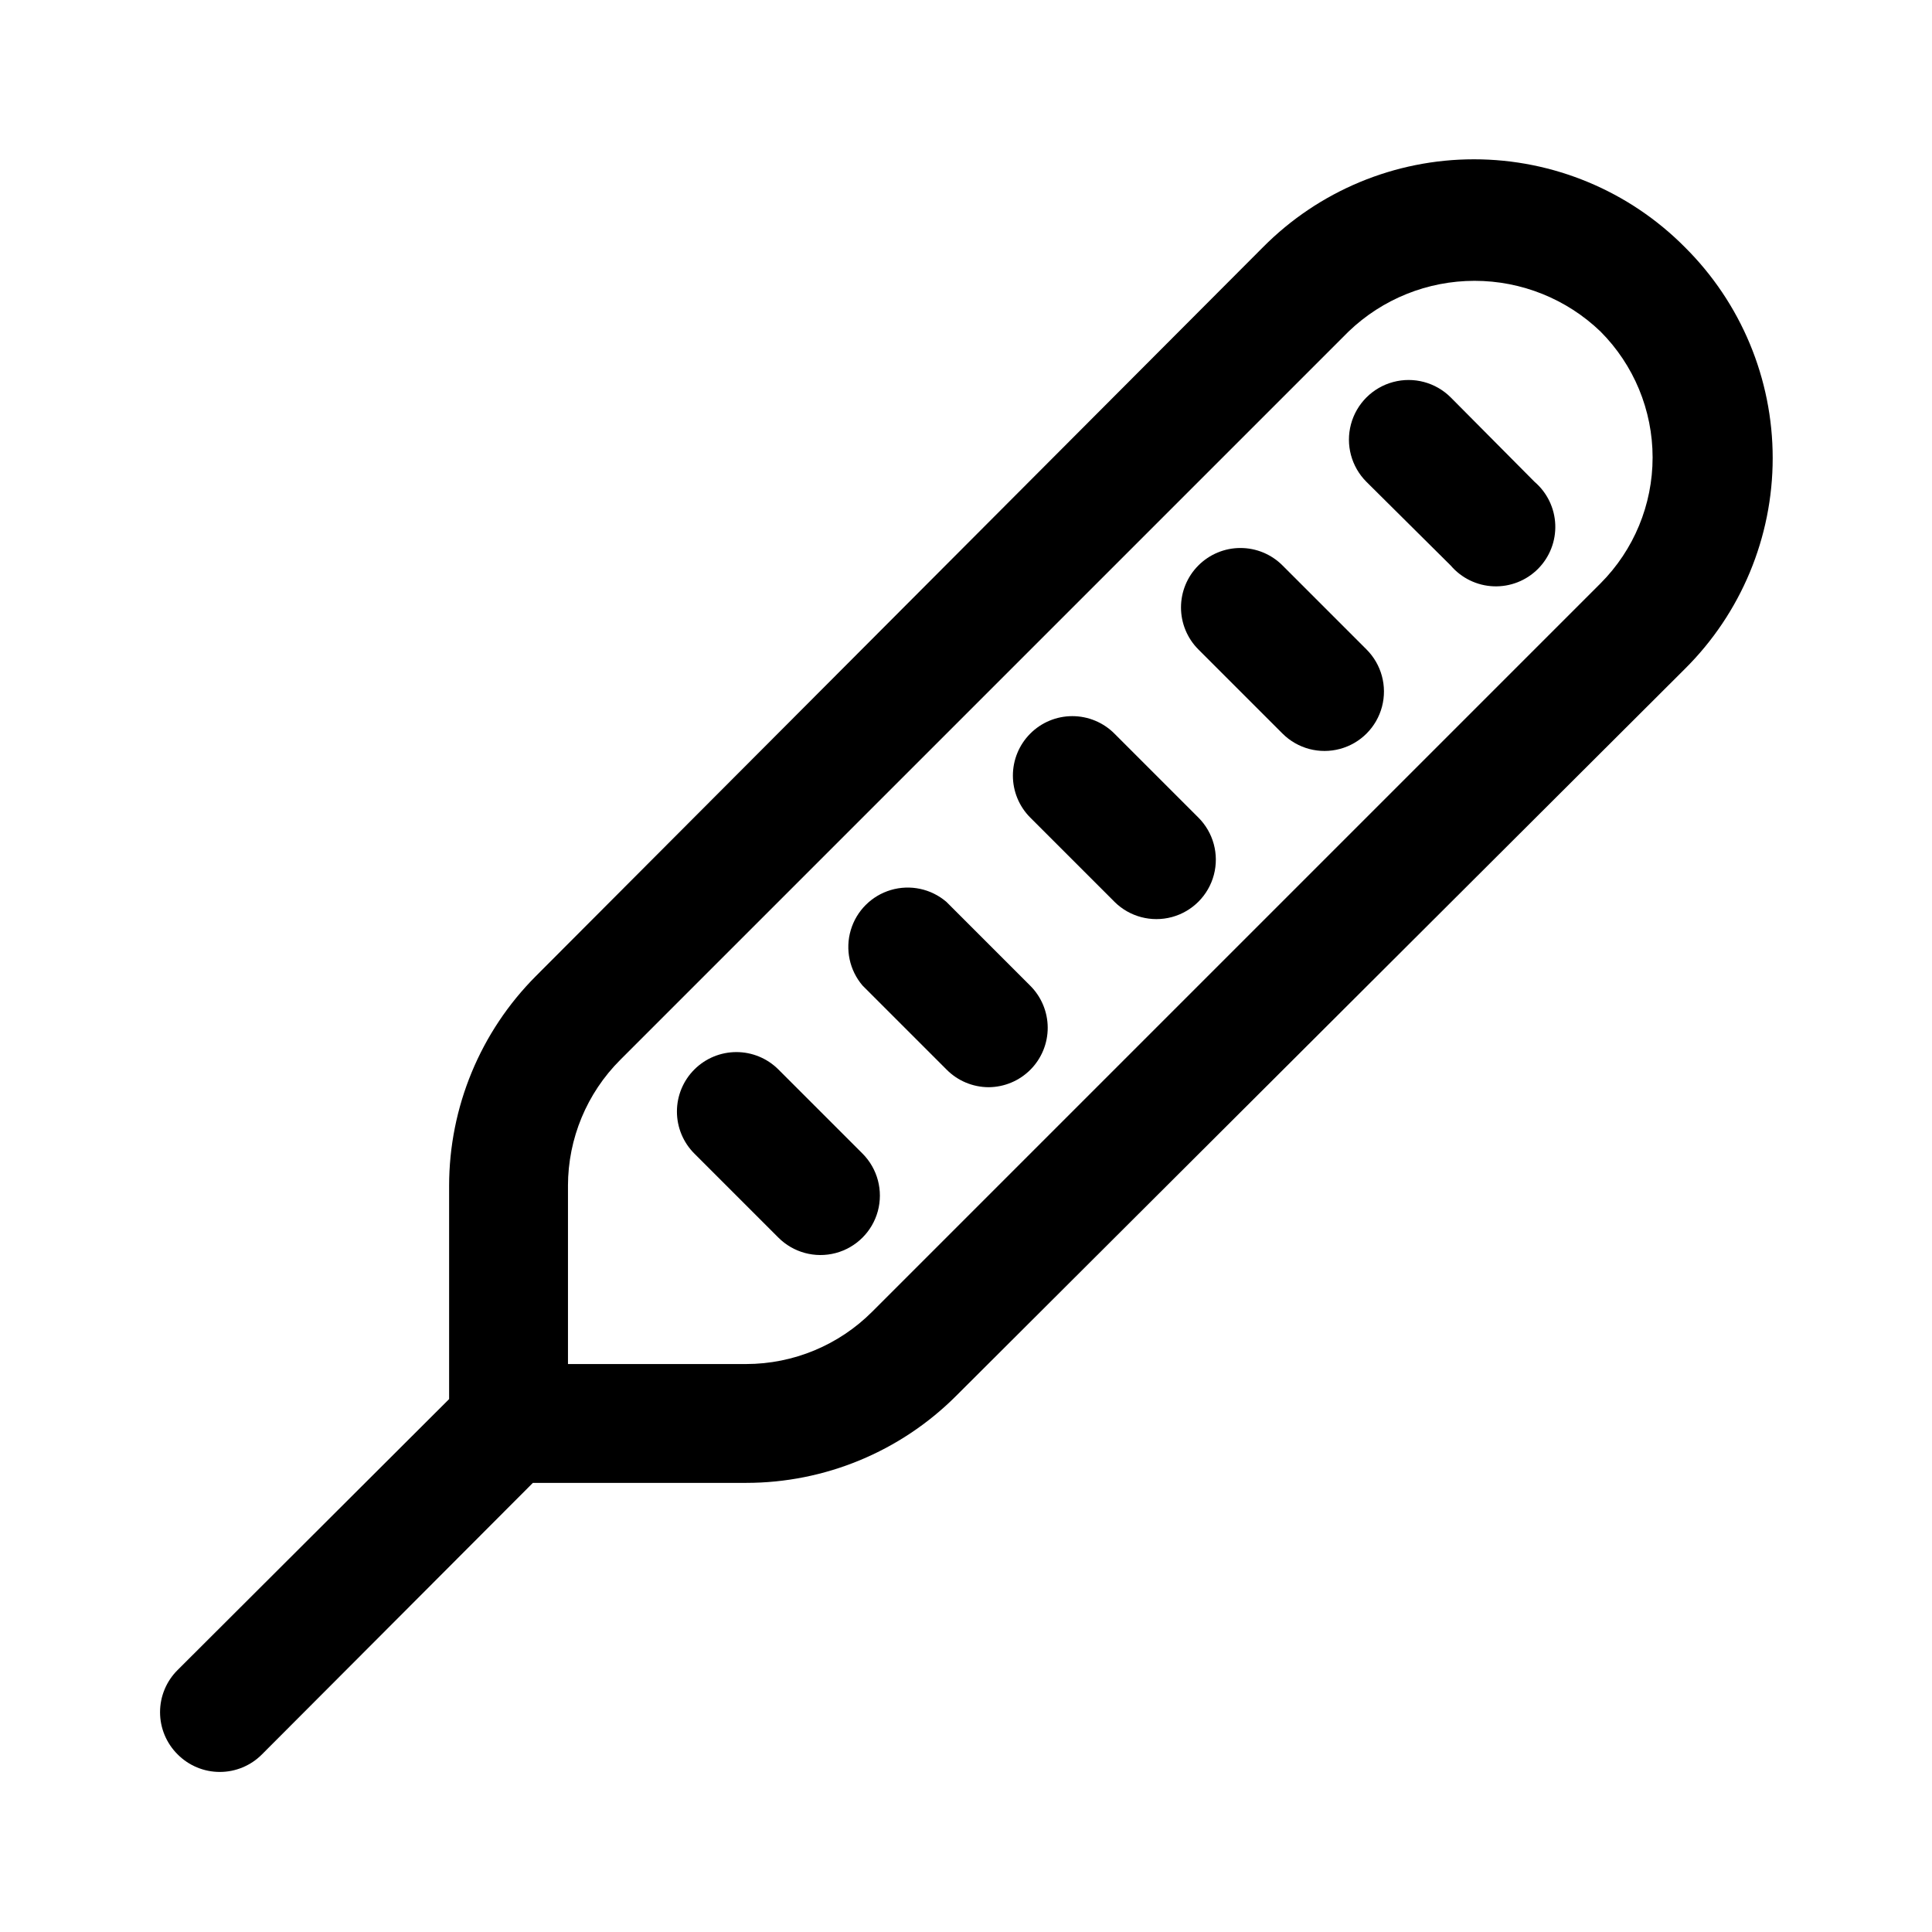
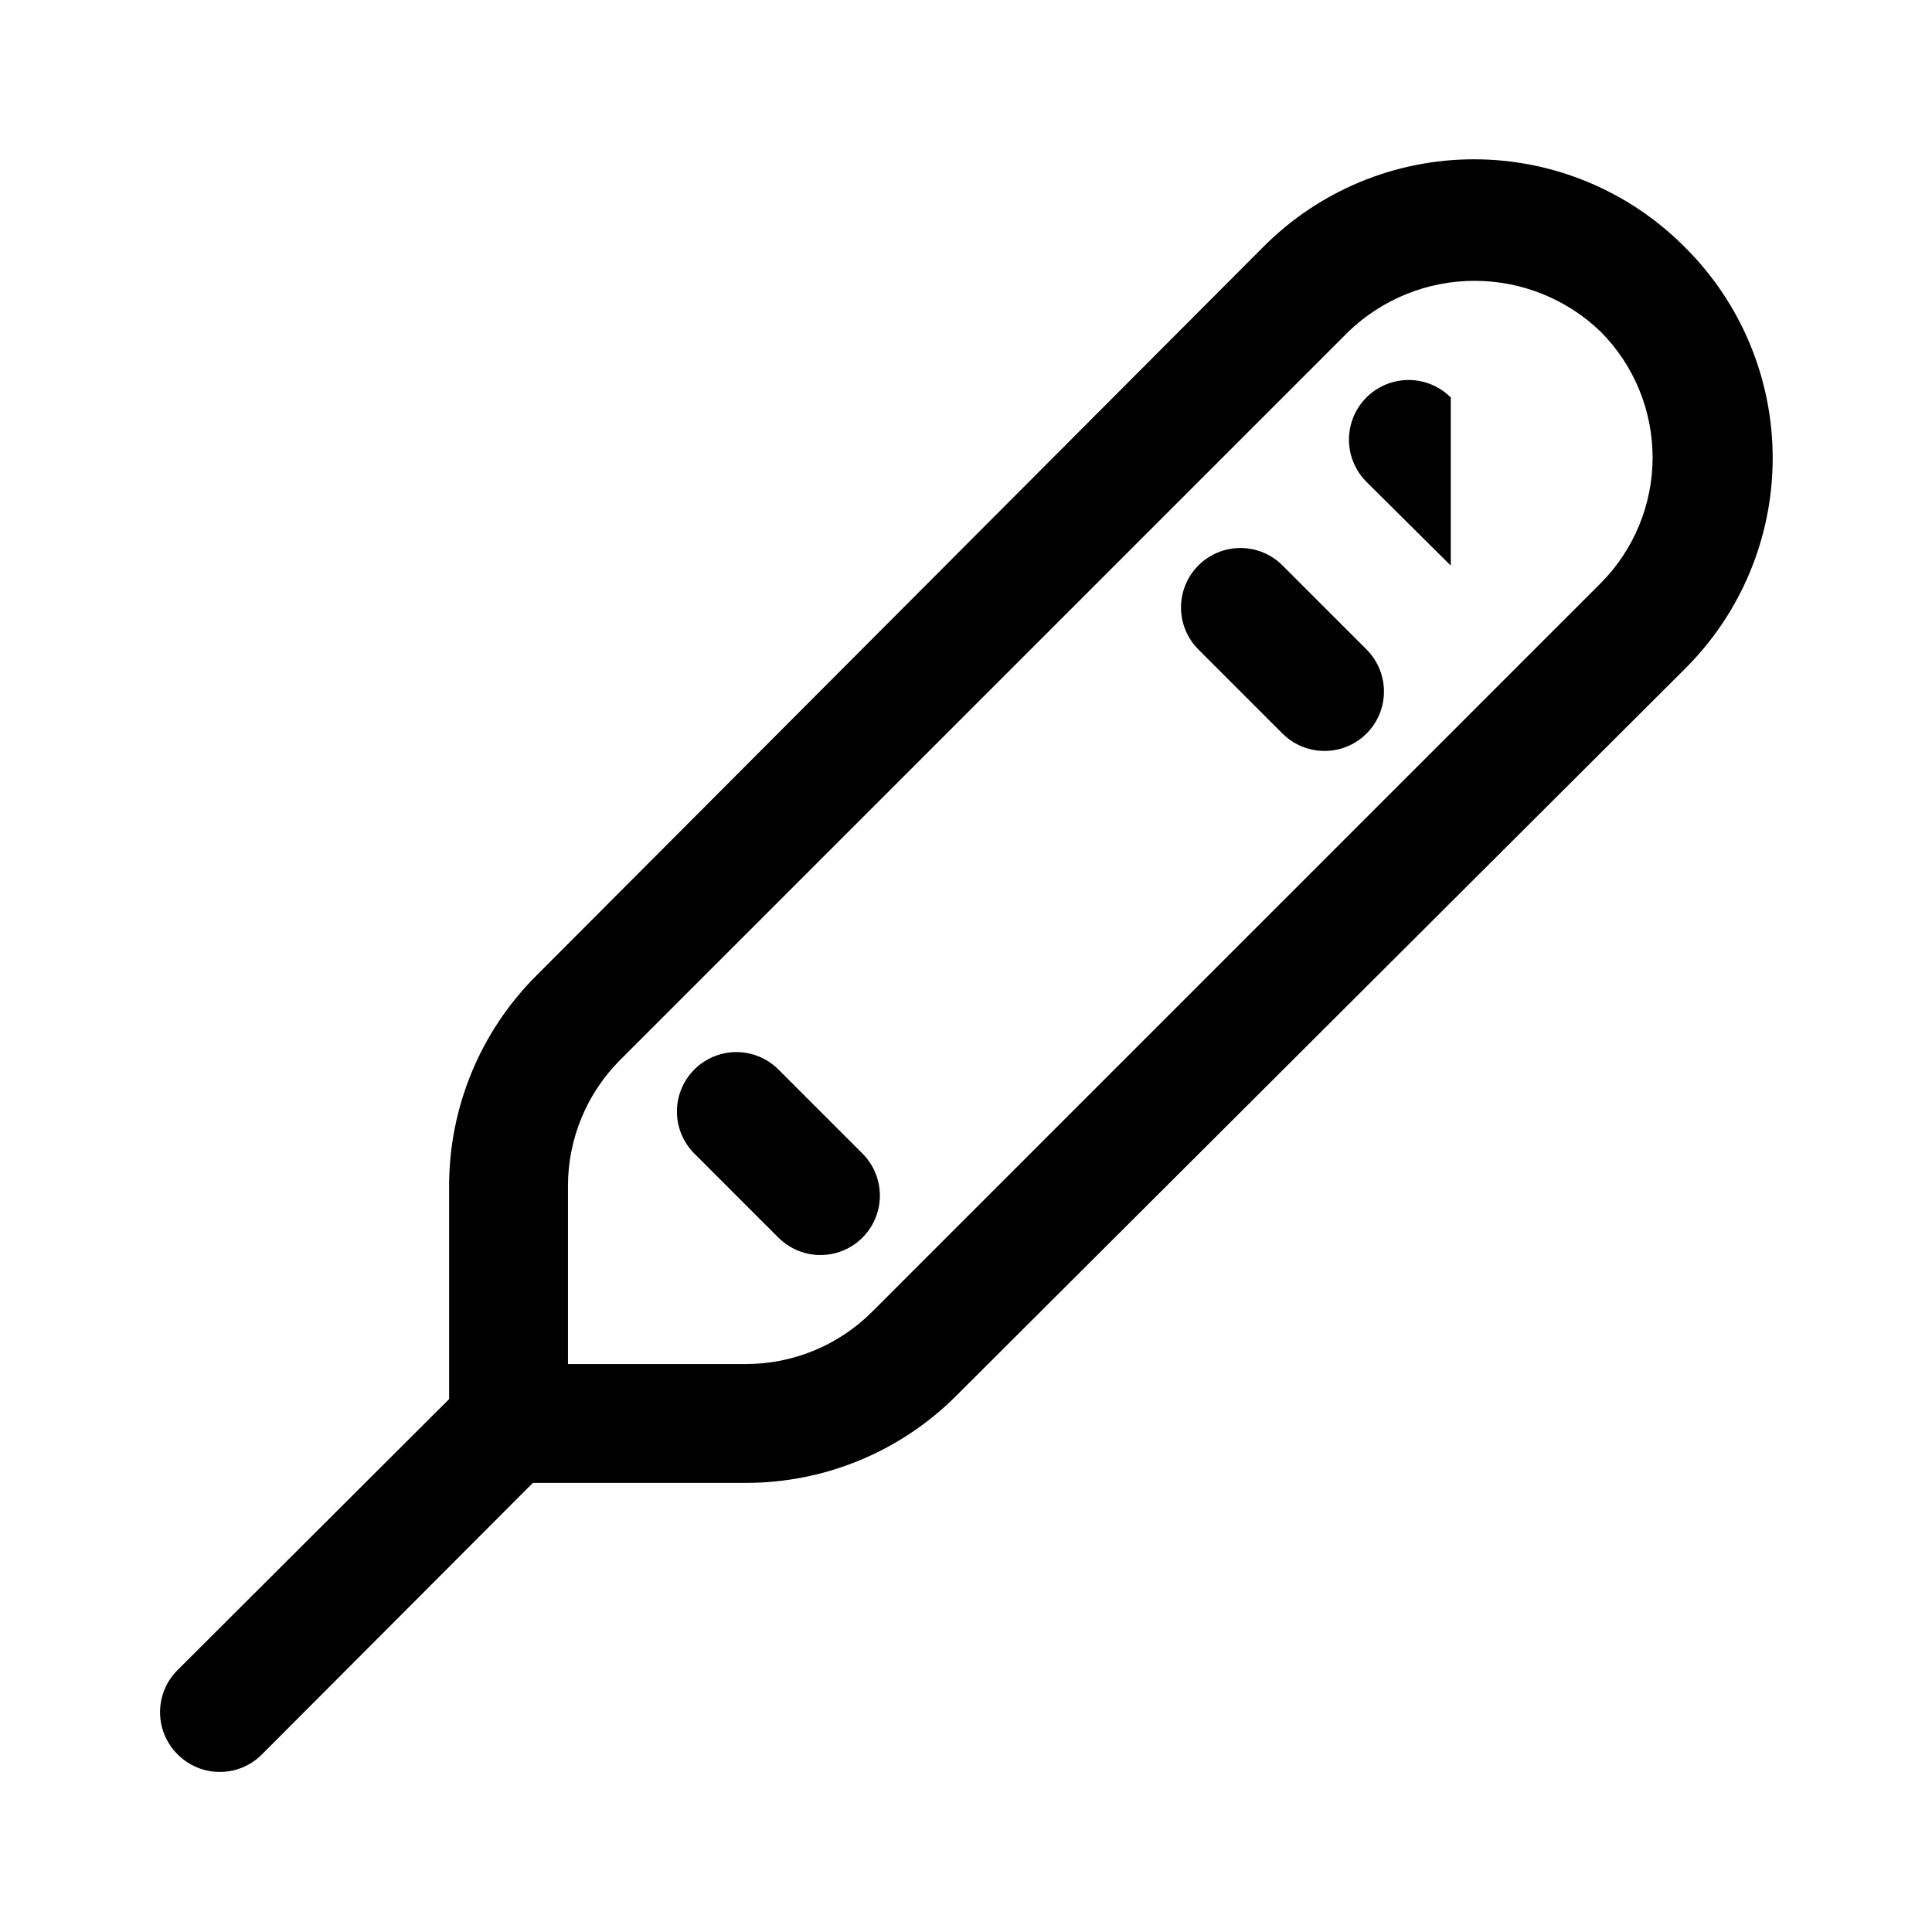
<svg xmlns="http://www.w3.org/2000/svg" fill="#000000" width="800px" height="800px" version="1.1" viewBox="144 144 512 512">
  <g>
    <path d="m590.5 209.5c-14.781-14.902-34.898-23.285-55.891-23.285-20.988 0-41.109 8.383-55.891 23.285l-192.71 193.18c-14.715 14.754-22.98 34.738-22.988 55.574v56.52l-71.949 71.797c-2.981 2.957-4.656 6.981-4.656 11.176 0 4.199 1.676 8.223 4.656 11.18 2.957 2.981 6.981 4.656 11.18 4.656 4.199 0 8.223-1.676 11.176-4.656l71.793-71.949h56.523c20.836-0.004 40.824-8.27 55.574-22.988l193.18-192.71c14.902-14.781 23.285-34.902 23.285-55.891s-8.383-41.109-23.285-55.891zm-22.355 89.109-193.02 193.02c-8.848 8.859-20.852 13.844-33.375 13.855h-47.23v-47.23l-0.004-0.004c0.012-12.52 4.996-24.527 13.855-33.375l193.02-193.02c8.973-8.621 20.934-13.434 33.375-13.434 12.445 0 24.406 4.812 33.379 13.434 8.844 8.855 13.812 20.863 13.812 33.379s-4.969 24.52-13.812 33.375z" />
-     <path d="m528.47 249.33c-3.992-3.992-9.812-5.555-15.27-4.09-5.453 1.461-9.715 5.723-11.176 11.176-1.465 5.457 0.098 11.277 4.09 15.27l22.355 22.199c2.856 3.332 6.969 5.324 11.352 5.492 4.383 0.168 8.641-1.496 11.742-4.598 3.102-3.106 4.766-7.359 4.598-11.742-0.168-4.383-2.16-8.496-5.492-11.352z" />
+     <path d="m528.47 249.33c-3.992-3.992-9.812-5.555-15.27-4.09-5.453 1.461-9.715 5.723-11.176 11.176-1.465 5.457 0.098 11.277 4.09 15.27l22.355 22.199z" />
    <path d="m483.91 293.88c-2.957-2.981-6.981-4.656-11.18-4.656-4.195 0-8.219 1.676-11.176 4.656-2.934 2.949-4.578 6.941-4.578 11.102 0 4.156 1.645 8.148 4.578 11.098l22.355 22.355c3.992 3.969 9.801 5.5 15.23 4.023 5.43-1.473 9.664-5.734 11.102-11.176s-0.141-11.238-4.133-15.203z" />
-     <path d="m439.36 338.44c-2.957-2.981-6.981-4.656-11.18-4.656-4.199 0-8.223 1.676-11.176 4.656-2.934 2.953-4.578 6.941-4.578 11.102 0 4.16 1.645 8.148 4.578 11.098l22.355 22.355v0.004c3.992 3.965 9.797 5.496 15.23 4.023 5.43-1.477 9.66-5.738 11.098-11.18s-0.137-11.234-4.129-15.203z" />
-     <path d="m394.8 383c-4.055-3.473-9.59-4.652-14.707-3.141-5.117 1.512-9.121 5.516-10.633 10.633-1.516 5.117-0.332 10.652 3.141 14.707l22.199 22.199c2.945 3.004 6.969 4.703 11.176 4.723 4.176-0.02 8.172-1.695 11.113-4.66 2.941-2.965 4.582-6.973 4.566-11.148-0.02-4.176-1.695-8.176-4.656-11.113z" />
    <path d="m350.25 427.39c-2.949-2.934-6.938-4.578-11.098-4.578-4.16 0-8.148 1.645-11.102 4.578-2.981 2.953-4.656 6.981-4.656 11.176 0 4.199 1.676 8.223 4.656 11.18l22.199 22.199c3.965 3.992 9.762 5.566 15.203 4.129 5.441-1.438 9.703-5.668 11.18-11.098 1.473-5.43-0.059-11.238-4.023-15.23z" />
  </g>
</svg>